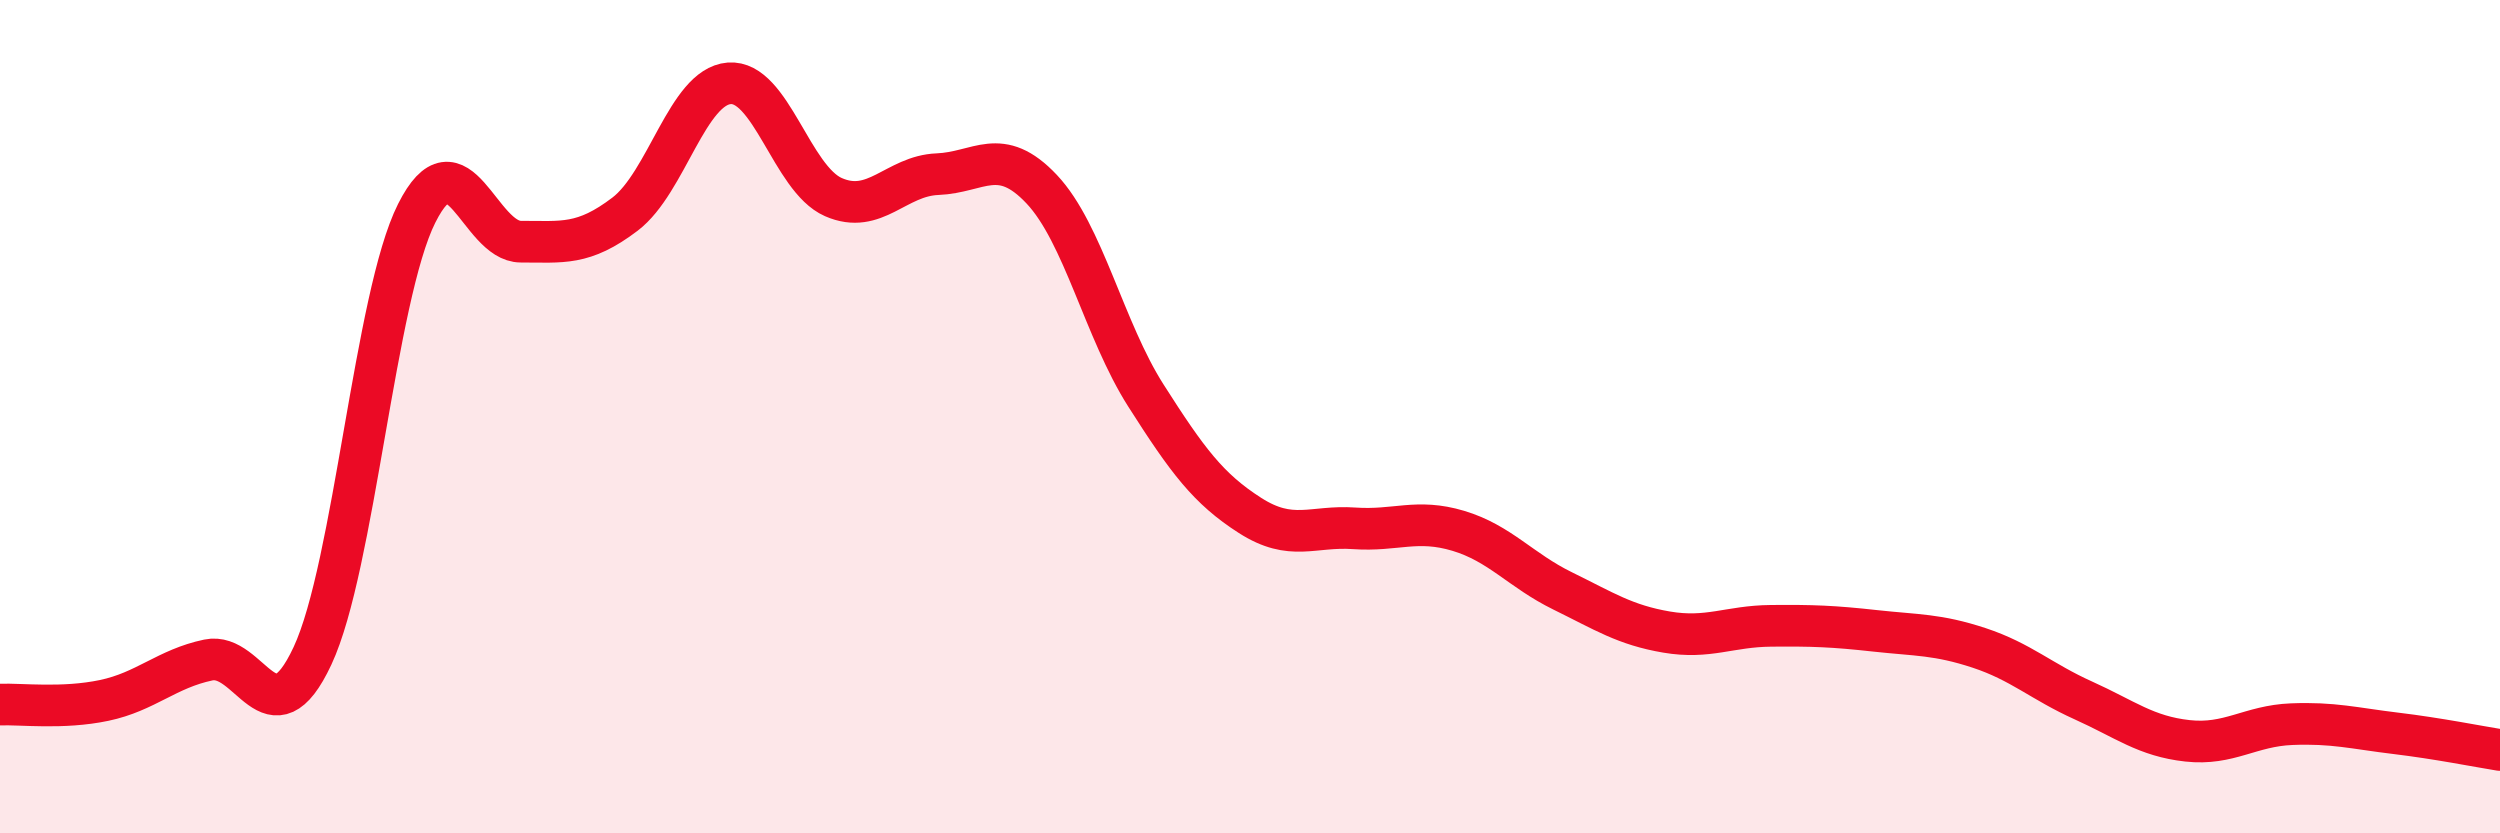
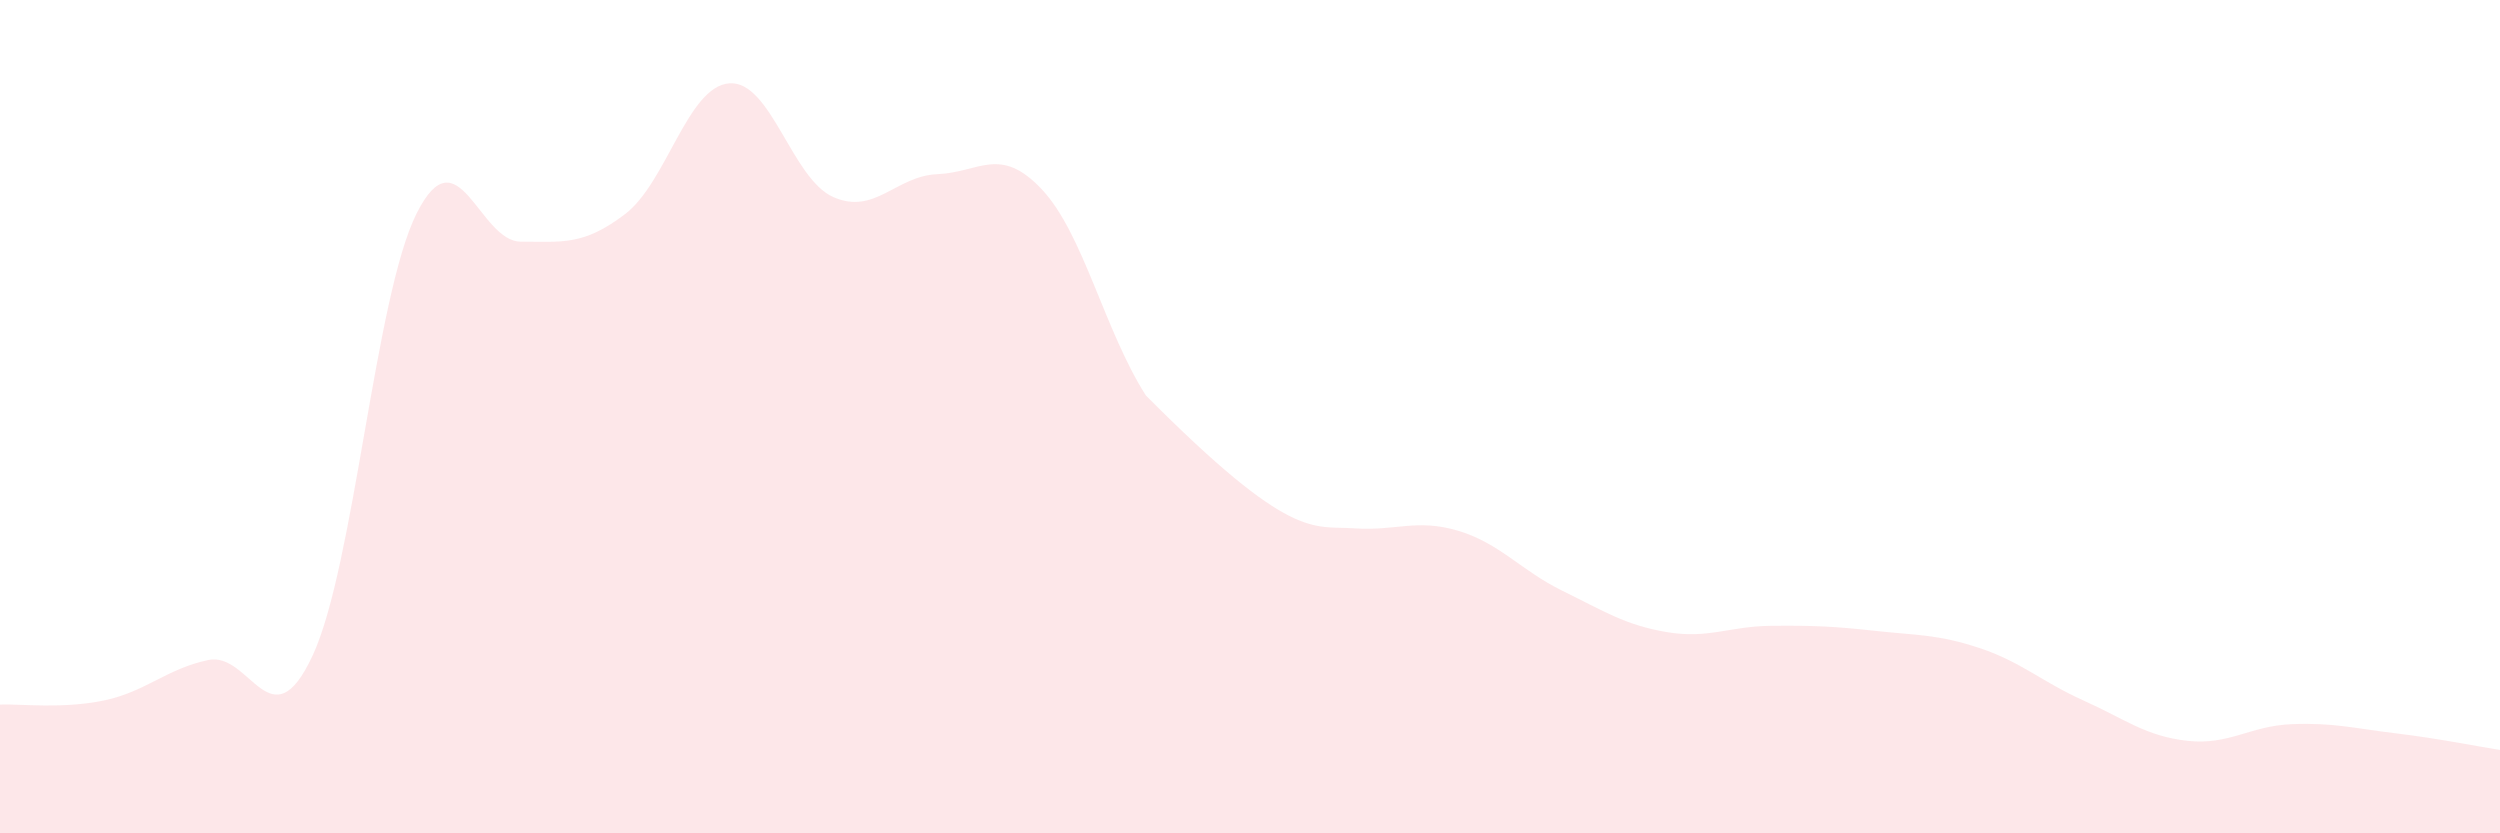
<svg xmlns="http://www.w3.org/2000/svg" width="60" height="20" viewBox="0 0 60 20">
-   <path d="M 0,16.91 C 0.5,16.89 1.5,17.02 2.5,16.81 C 3.5,16.6 4,16.05 5,15.84 C 6,15.63 6.5,17.88 7.5,15.74 C 8.5,13.6 9,7.11 10,5.12 C 11,3.13 11.5,5.8 12.5,5.8 C 13.5,5.8 14,5.9 15,5.14 C 16,4.38 16.5,2.08 17.5,2 C 18.5,1.92 19,4.29 20,4.73 C 21,5.17 21.5,4.22 22.5,4.18 C 23.5,4.14 24,3.48 25,4.54 C 26,5.6 26.5,7.92 27.5,9.49 C 28.5,11.06 29,11.73 30,12.37 C 31,13.01 31.5,12.61 32.5,12.68 C 33.5,12.75 34,12.44 35,12.74 C 36,13.04 36.5,13.69 37.5,14.18 C 38.5,14.67 39,15 40,15.17 C 41,15.34 41.5,15.03 42.5,15.02 C 43.5,15.01 44,15.03 45,15.14 C 46,15.25 46.5,15.22 47.5,15.55 C 48.5,15.88 49,16.36 50,16.81 C 51,17.26 51.5,17.67 52.5,17.78 C 53.5,17.89 54,17.42 55,17.38 C 56,17.34 56.5,17.48 57.5,17.6 C 58.5,17.72 59.5,17.92 60,18L60 20L0 20Z" fill="#EB0A25" opacity="0.1" stroke-linecap="round" stroke-linejoin="round" />
-   <path d="M 0,16.91 C 0.5,16.89 1.5,17.02 2.5,16.81 C 3.5,16.6 4,16.05 5,15.84 C 6,15.63 6.5,17.88 7.5,15.74 C 8.5,13.6 9,7.11 10,5.12 C 11,3.13 11.5,5.8 12.5,5.8 C 13.5,5.8 14,5.9 15,5.14 C 16,4.38 16.5,2.08 17.5,2 C 18.5,1.92 19,4.29 20,4.73 C 21,5.17 21.5,4.22 22.5,4.18 C 23.5,4.14 24,3.48 25,4.54 C 26,5.6 26.5,7.92 27.5,9.49 C 28.5,11.06 29,11.73 30,12.37 C 31,13.01 31.5,12.61 32.5,12.68 C 33.5,12.75 34,12.44 35,12.74 C 36,13.04 36.5,13.69 37.5,14.18 C 38.5,14.67 39,15 40,15.17 C 41,15.34 41.5,15.03 42.5,15.02 C 43.5,15.01 44,15.03 45,15.14 C 46,15.25 46.5,15.22 47.5,15.55 C 48.5,15.88 49,16.36 50,16.81 C 51,17.26 51.5,17.67 52.5,17.78 C 53.5,17.89 54,17.42 55,17.38 C 56,17.34 56.5,17.48 57.5,17.6 C 58.5,17.72 59.5,17.92 60,18" stroke="#EB0A25" stroke-width="1" fill="none" stroke-linecap="round" stroke-linejoin="round" />
+   <path d="M 0,16.91 C 0.5,16.89 1.5,17.02 2.5,16.81 C 3.5,16.6 4,16.05 5,15.84 C 6,15.63 6.5,17.88 7.5,15.74 C 8.5,13.6 9,7.11 10,5.12 C 11,3.13 11.5,5.8 12.5,5.8 C 13.5,5.8 14,5.9 15,5.14 C 16,4.38 16.5,2.08 17.5,2 C 18.5,1.92 19,4.29 20,4.73 C 21,5.17 21.5,4.22 22.5,4.18 C 23.5,4.14 24,3.48 25,4.54 C 26,5.6 26.5,7.92 27.5,9.49 C 31,13.01 31.5,12.61 32.5,12.68 C 33.5,12.75 34,12.44 35,12.74 C 36,13.04 36.5,13.69 37.5,14.18 C 38.5,14.67 39,15 40,15.17 C 41,15.34 41.5,15.03 42.5,15.02 C 43.5,15.01 44,15.03 45,15.14 C 46,15.25 46.5,15.22 47.5,15.55 C 48.5,15.88 49,16.36 50,16.81 C 51,17.26 51.5,17.67 52.5,17.78 C 53.5,17.89 54,17.42 55,17.38 C 56,17.34 56.5,17.48 57.5,17.6 C 58.5,17.72 59.5,17.92 60,18L60 20L0 20Z" fill="#EB0A25" opacity="0.1" stroke-linecap="round" stroke-linejoin="round" />
</svg>